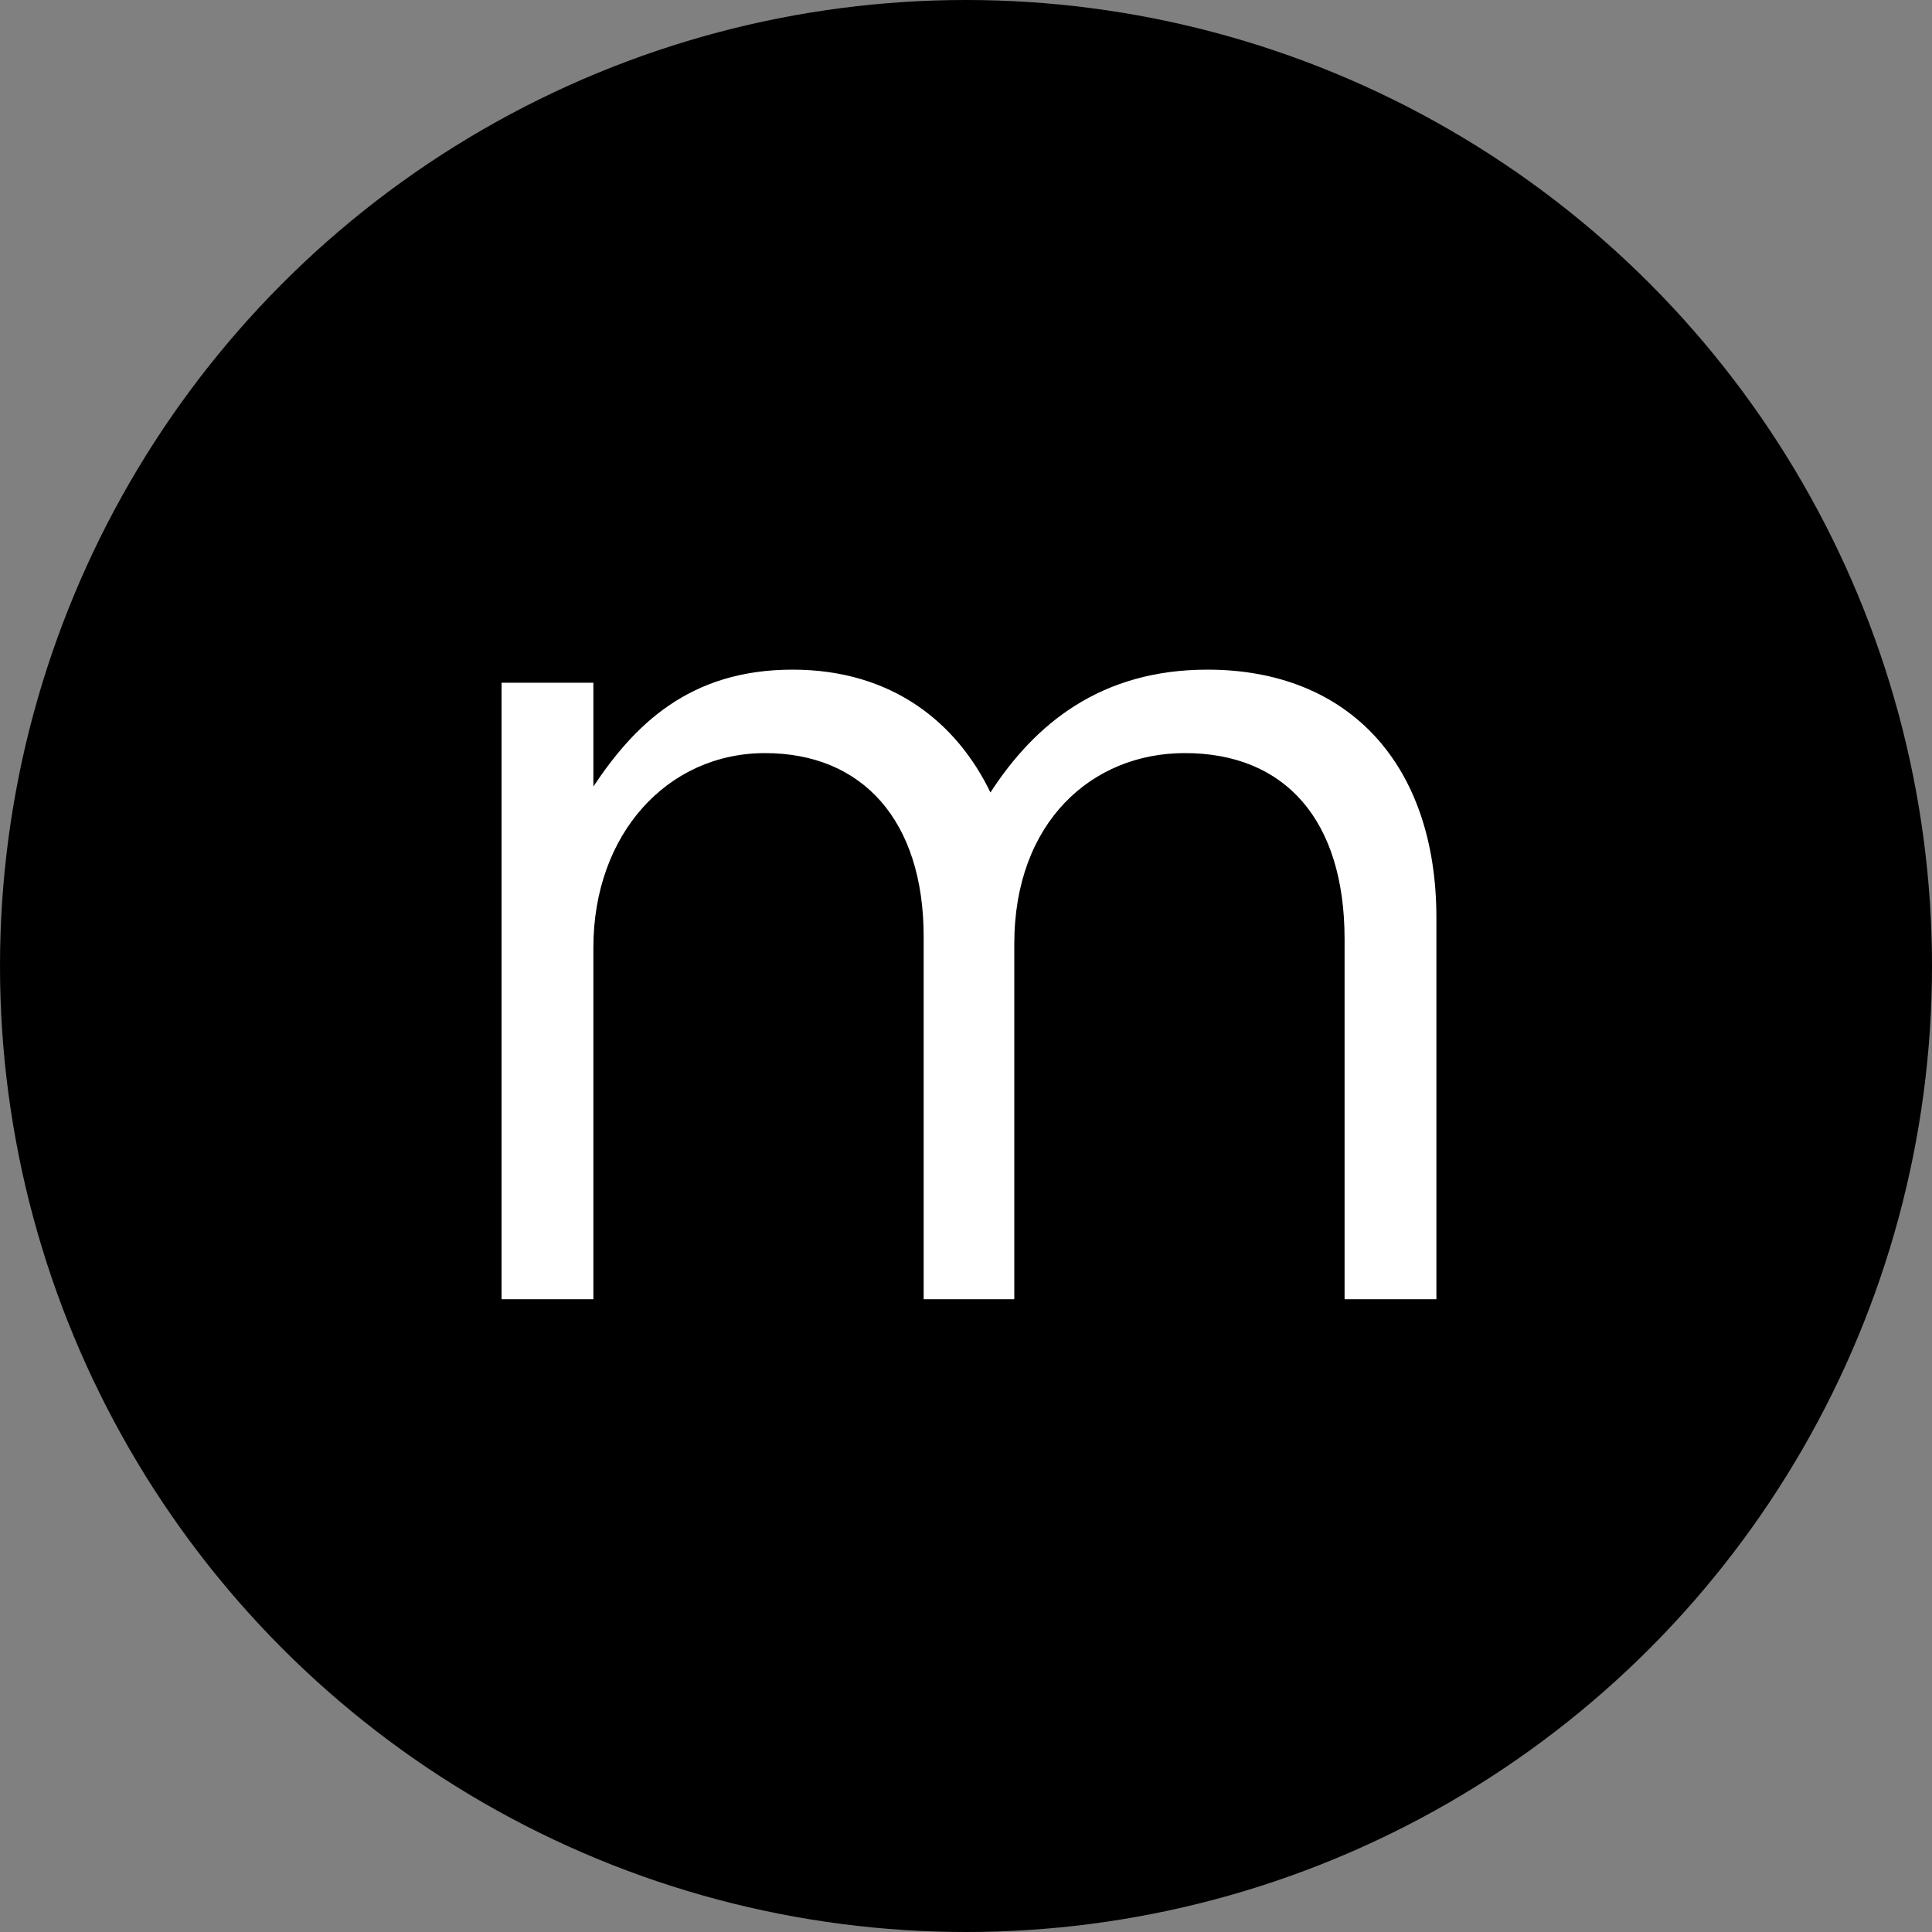
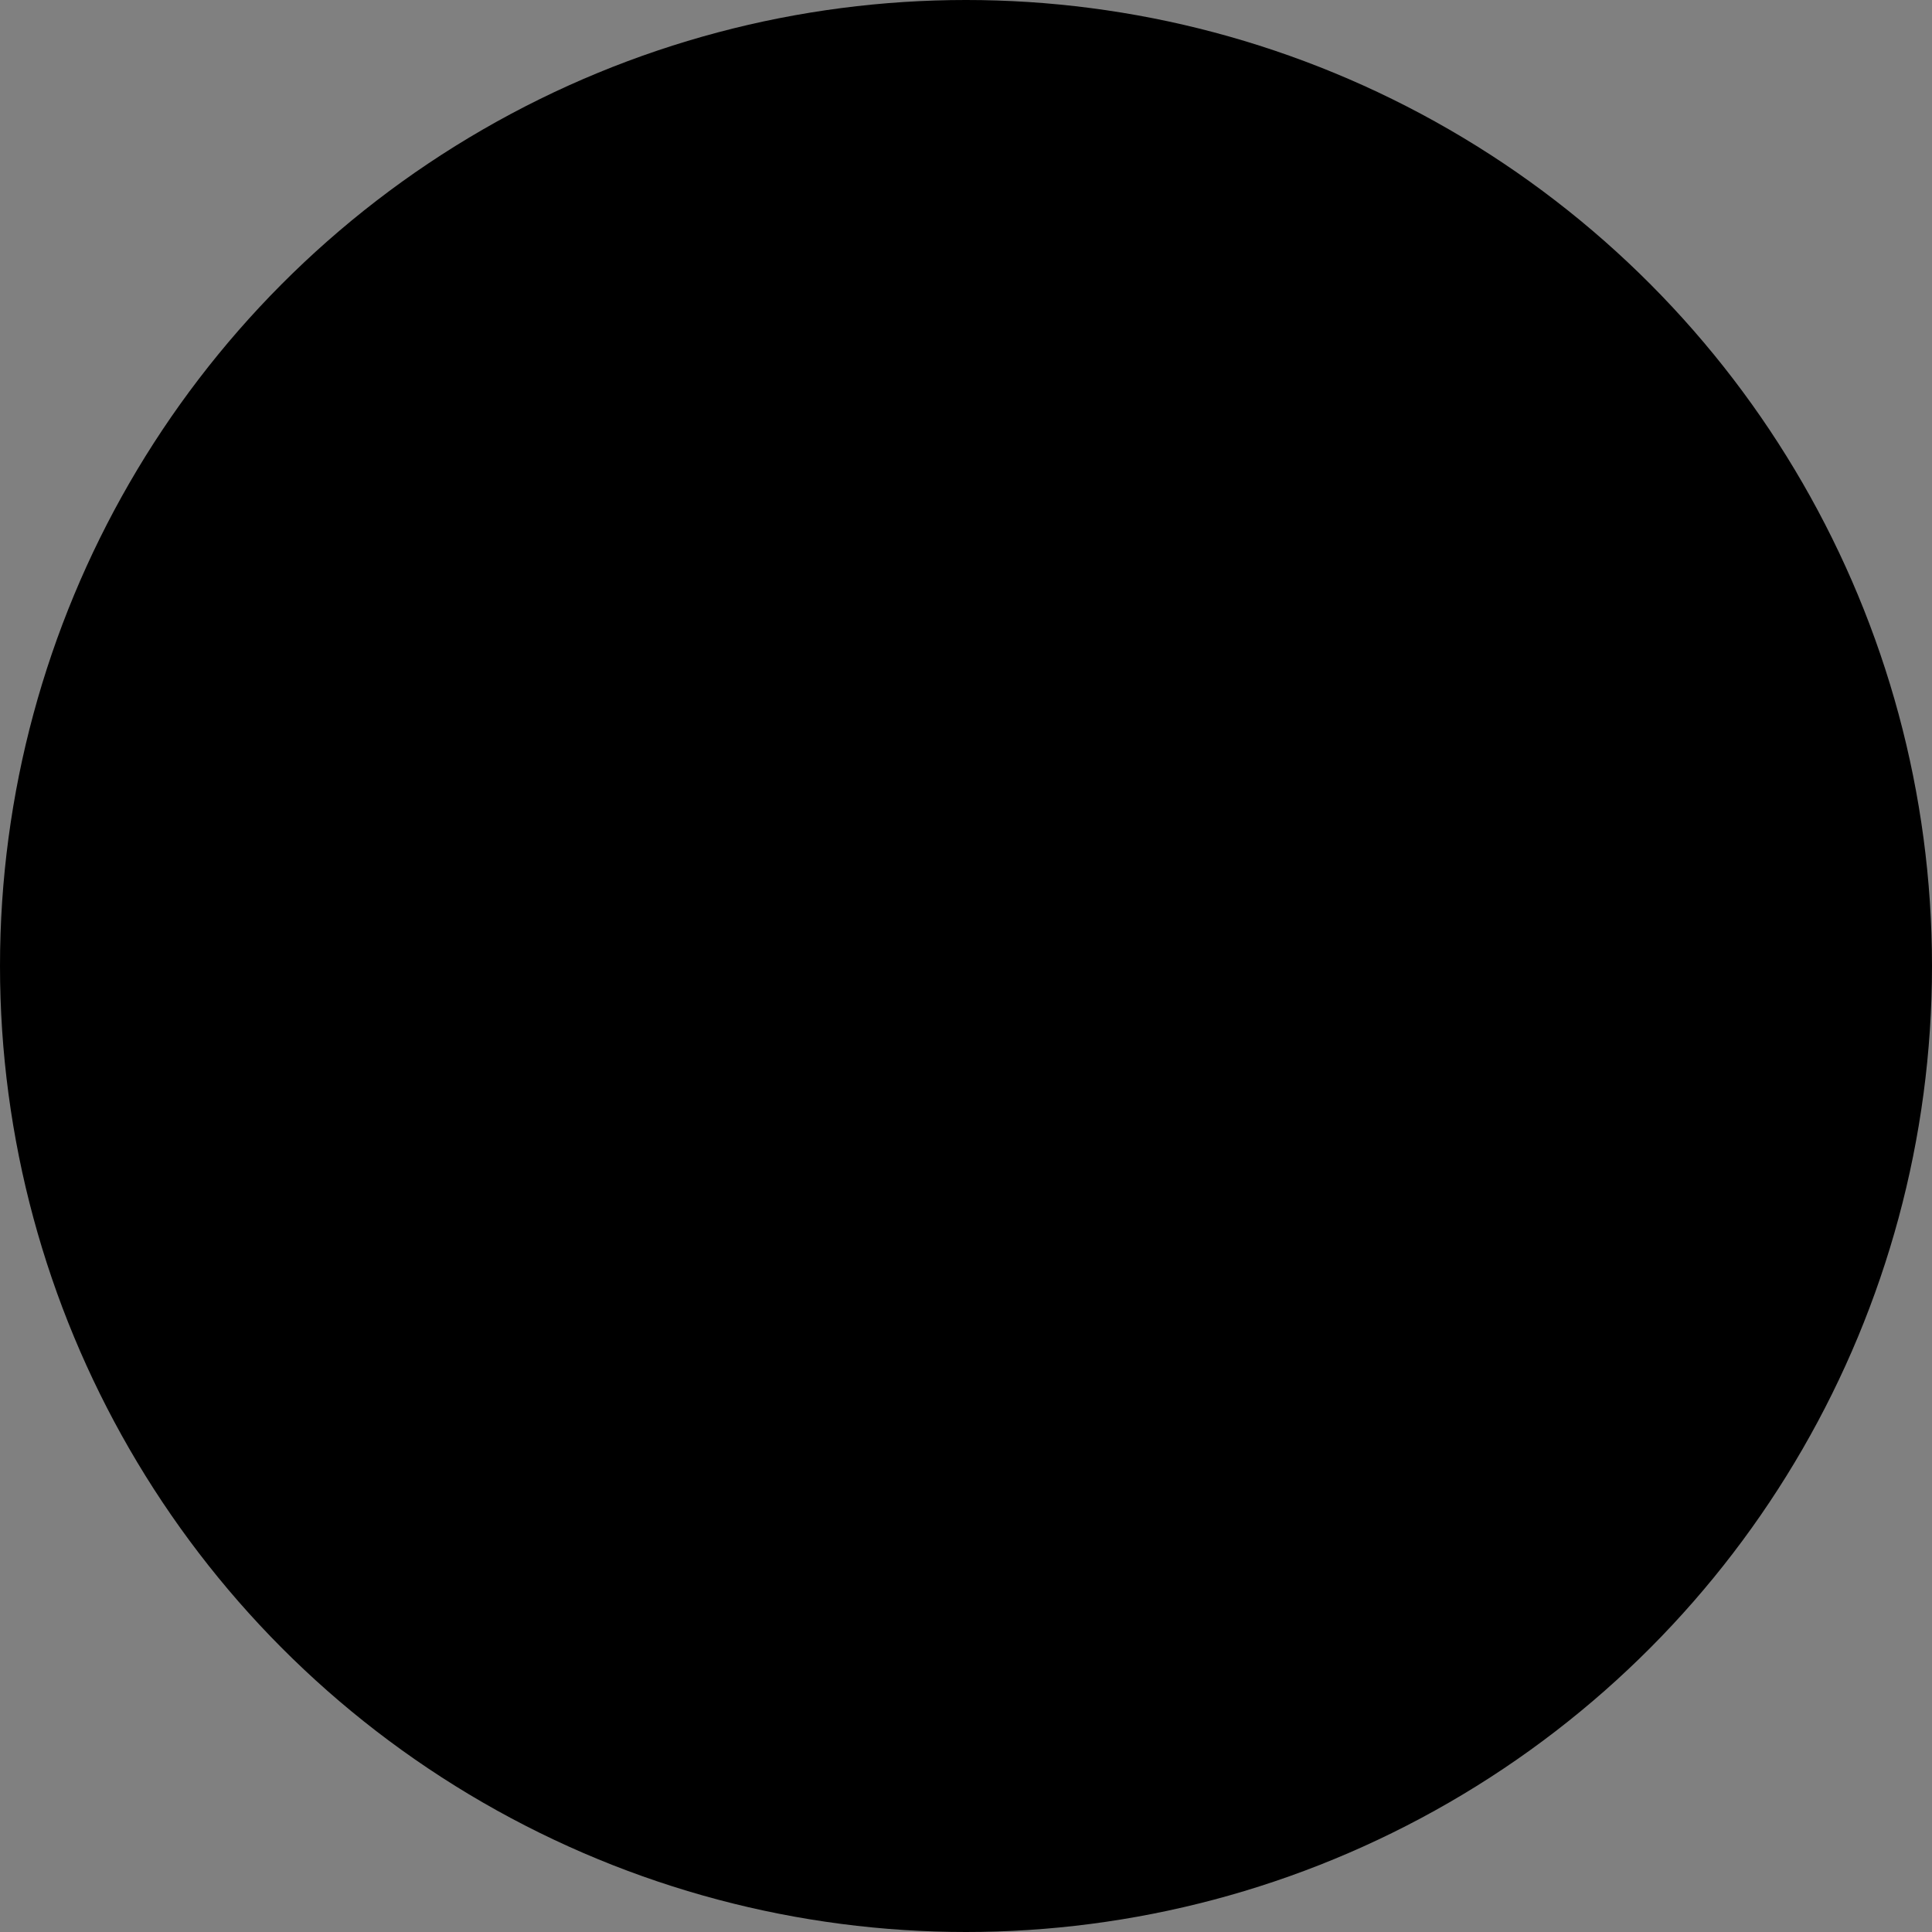
<svg xmlns="http://www.w3.org/2000/svg" viewBox="0 0 512 512">
  <rect x="0" y="0" width="512" height="512" fill="#808080" stroke="none" />
  <defs>
    <radialGradient id="m" cx="42%" cy="12%" r="74%">
      <stop offset="0%" stop-color="hsl(290 13% 20%)" />
      <stop offset="100%" stop-color="hsl(290 13% 20%)" />
    </radialGradient>
  </defs>
  <circle cx="256" cy="256" r="256" fill="url(#m)" />
-   <path d="M319.988,177.463c37.6,0,60.671,25.28,60.671,65.727V344.309H356.327v-95.43c0-31.6-15.8-49.3-42.343-49.3-24.647,0-45.187,18.328-45.187,50.559v94.167H244.781V248.247c0-30.652-16.115-48.664-42.027-48.664s-45.5,21.488-45.5,51.507v93.218H132.919V180.939h24.332v27.492c10.744-16.116,25.279-30.968,52.771-30.968,26.543,0,43.606,14.22,52.455,32.548C274.169,192,291.549,177.463,319.988,177.463Z" fill="#fff" />
</svg>